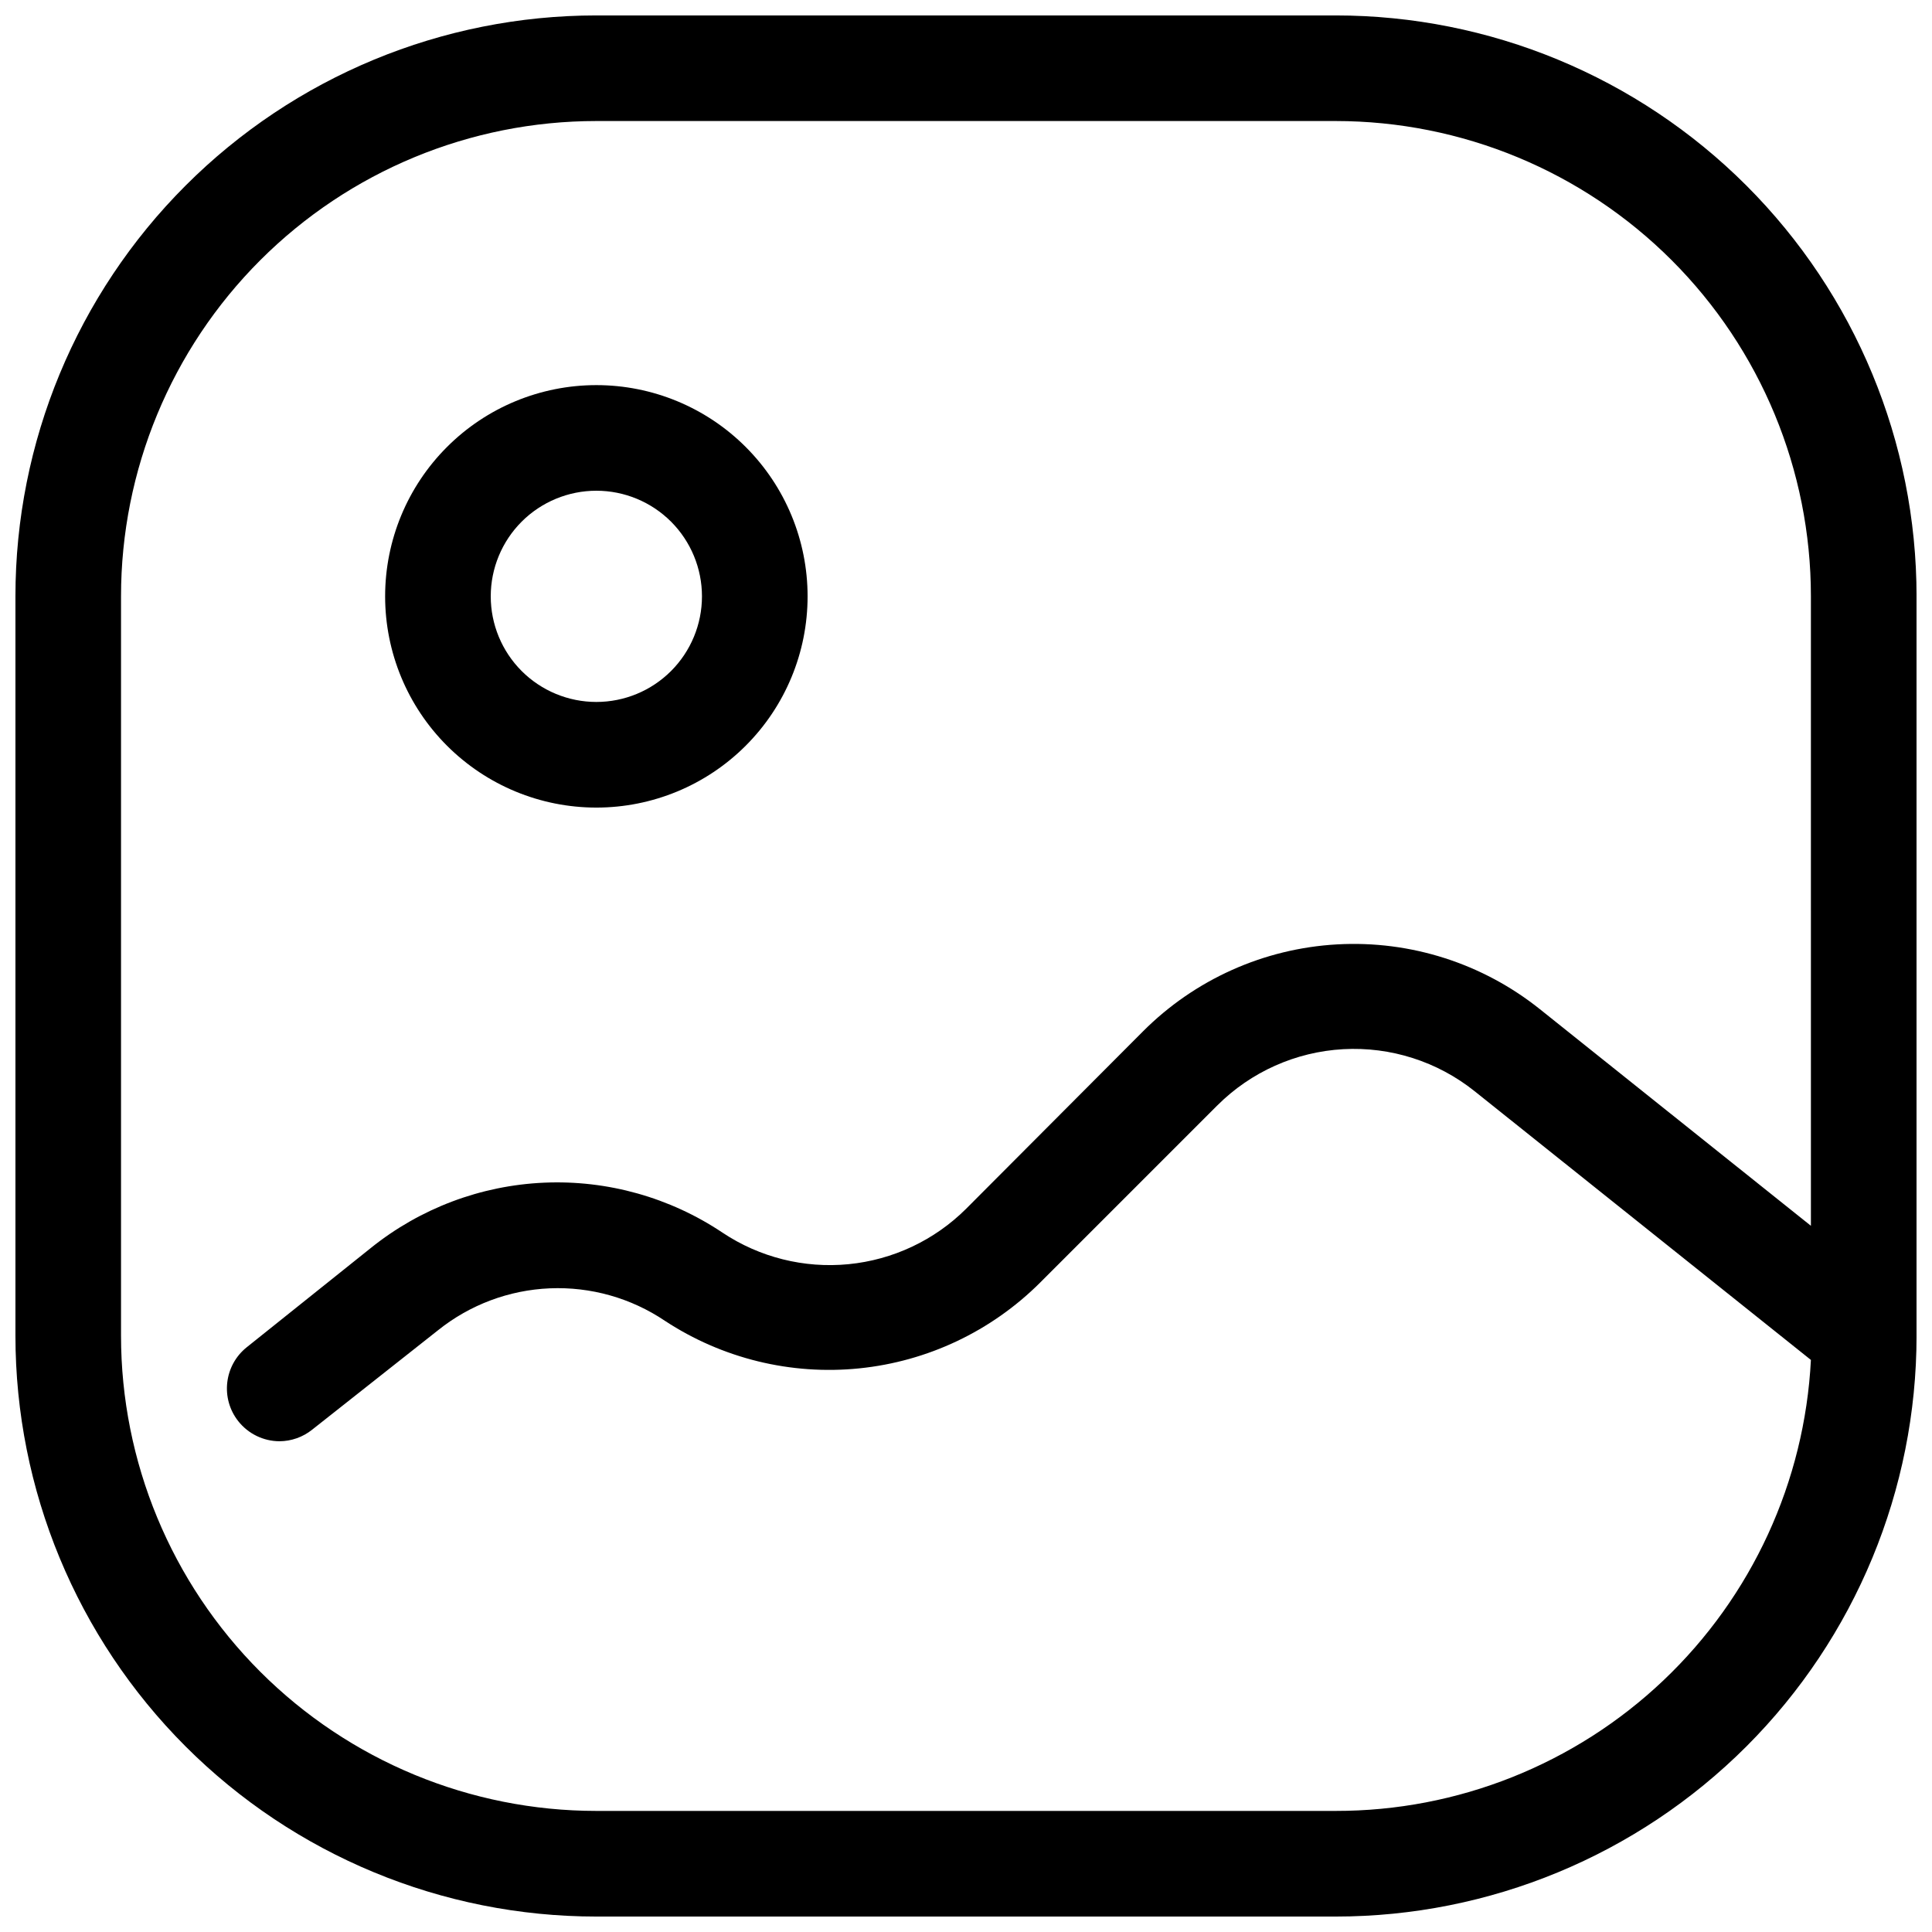
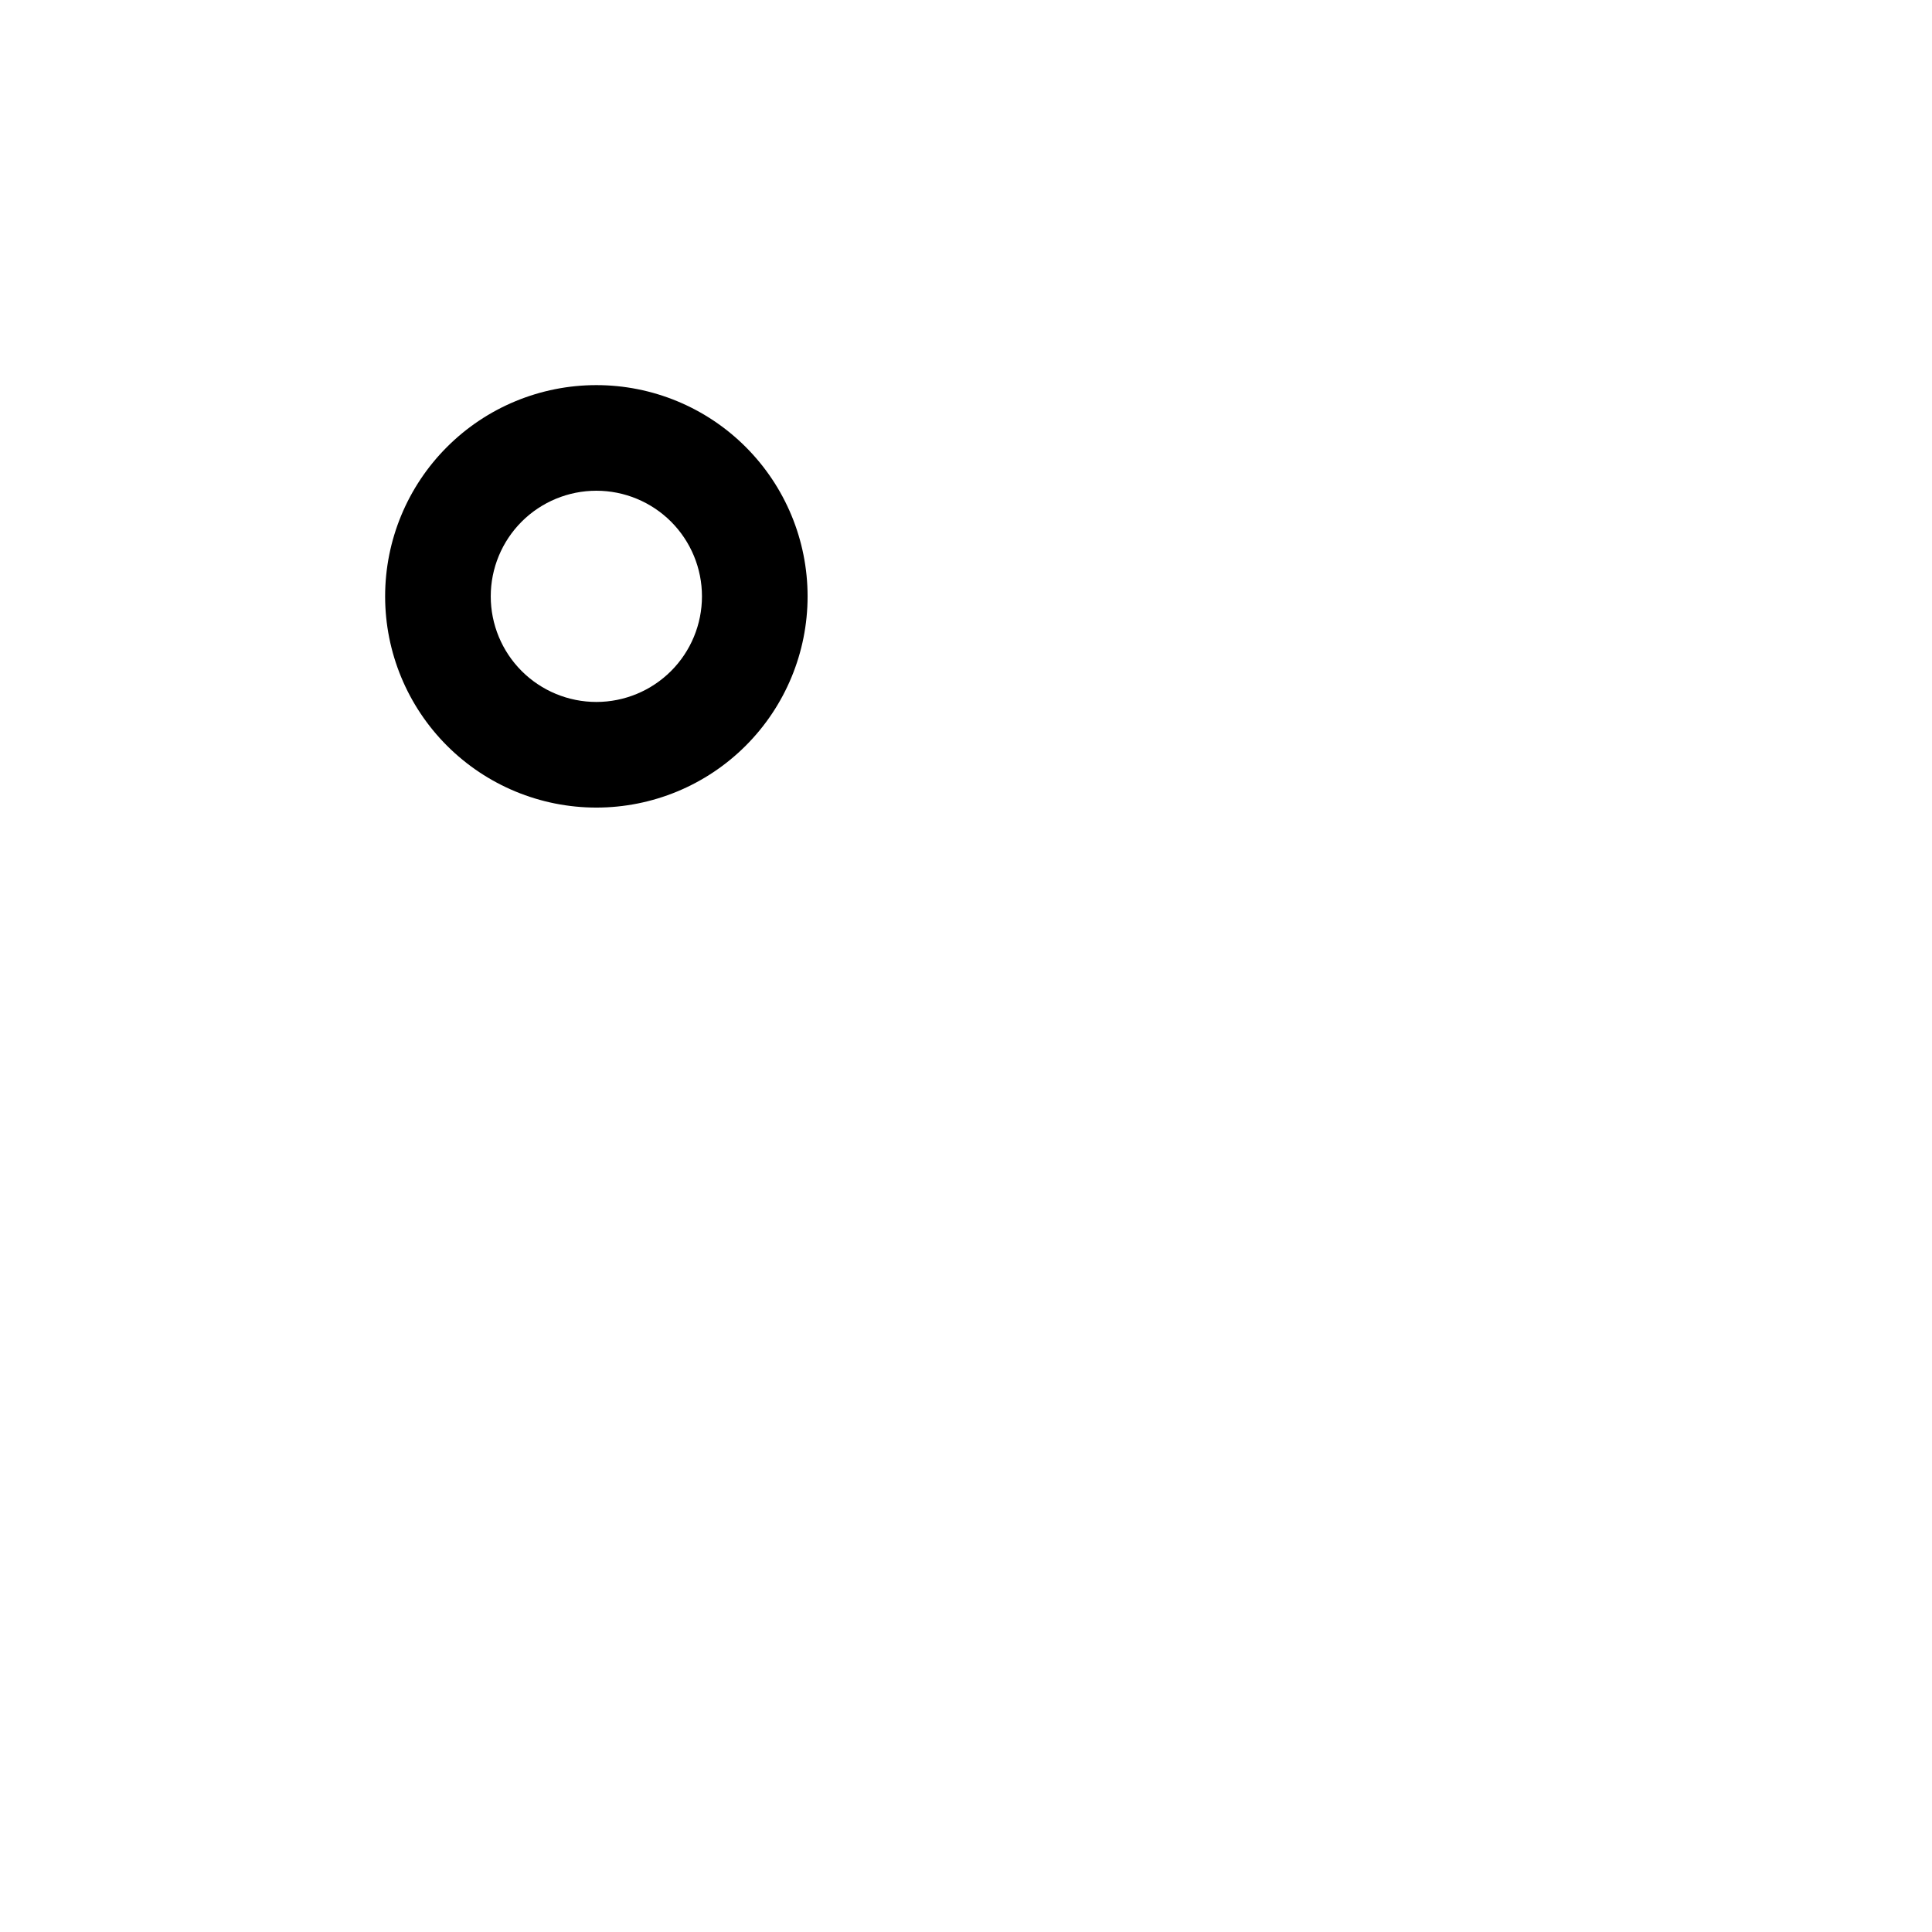
<svg xmlns="http://www.w3.org/2000/svg" width="800px" height="800px" version="1.1" viewBox="144 144 512 512">
  <defs>
    <clipPath id="a">
-       <path d="m148.09 148.09h503.81v503.81h-503.81z" />
+       <path d="m148.09 148.09v503.81h-503.81z" />
    </clipPath>
  </defs>
  <g clip-path="url(#a)">
-     <path d="m497.96 148.09h-195.93c-40.828 0-79.984 16.219-108.85 45.09-28.871 28.867-45.09 68.023-45.09 108.85v195.93c0 40.828 16.219 79.984 45.09 108.86 28.867 28.867 68.023 45.086 108.85 45.086h195.93c40.828 0 79.984-16.219 108.86-45.086 28.867-28.871 45.086-68.027 45.086-108.86v-195.93c0-40.828-16.219-79.984-45.086-108.85-28.871-28.871-68.027-45.09-108.86-45.09zm125.95 320.76-71.793-57.379c-15.184-12.16-34.324-18.285-53.746-17.199-19.422 1.082-37.758 9.301-51.496 23.078l-46.879 47.023c-8.379 8.328-19.379 13.504-31.137 14.652-11.758 1.148-23.551-1.805-33.379-8.355-13.945-9.336-30.504-13.98-47.27-13.25s-32.859 6.793-45.938 17.309l-32.887 26.309c-6.004 4.809-7.004 13.559-2.238 19.594 2.641 3.34 6.656 5.297 10.914 5.316 3.156-0.016 6.215-1.102 8.676-3.078l33.309-26.309c8.449-6.785 18.848-10.688 29.676-11.141 10.828-0.453 21.516 2.566 30.504 8.621 15.199 9.98 33.375 14.43 51.469 12.594 18.094-1.832 35.004-9.84 47.891-22.672l47.023-47.023v0.004c8.91-8.898 20.785-14.199 33.355-14.898 12.57-0.695 24.961 3.262 34.797 11.117l89.148 71.234c-1.652 32.277-15.648 62.684-39.09 84.93-23.445 22.246-54.543 34.629-86.863 34.586h-195.93c-33.402 0-65.441-13.27-89.062-36.891-23.621-23.621-36.891-55.656-36.891-89.062v-195.93c0-33.402 13.27-65.441 36.891-89.062s55.66-36.891 89.062-36.891h195.93c33.406 0 65.441 13.27 89.062 36.891 23.621 23.621 36.891 55.66 36.891 89.062z" />
-   </g>
+     </g>
  <path d="m302.04 246.06c-14.848 0-29.086 5.894-39.582 16.395-10.5 10.496-16.395 24.734-16.395 39.582s5.894 29.086 16.395 39.582c10.496 10.5 24.734 16.398 39.582 16.398s29.086-5.898 39.582-16.398c10.5-10.496 16.398-24.734 16.398-39.582s-5.898-29.086-16.398-39.582c-10.496-10.5-24.734-16.395-39.582-16.395zm0 83.969v-0.004c-7.422 0-14.543-2.949-19.793-8.195-5.246-5.25-8.195-12.371-8.195-19.793s2.949-14.543 8.195-19.793c5.25-5.246 12.371-8.195 19.793-8.195s14.543 2.949 19.793 8.195c5.246 5.25 8.195 12.371 8.195 19.793s-2.949 14.543-8.195 19.793c-5.25 5.246-12.371 8.195-19.793 8.195z" />
</svg>